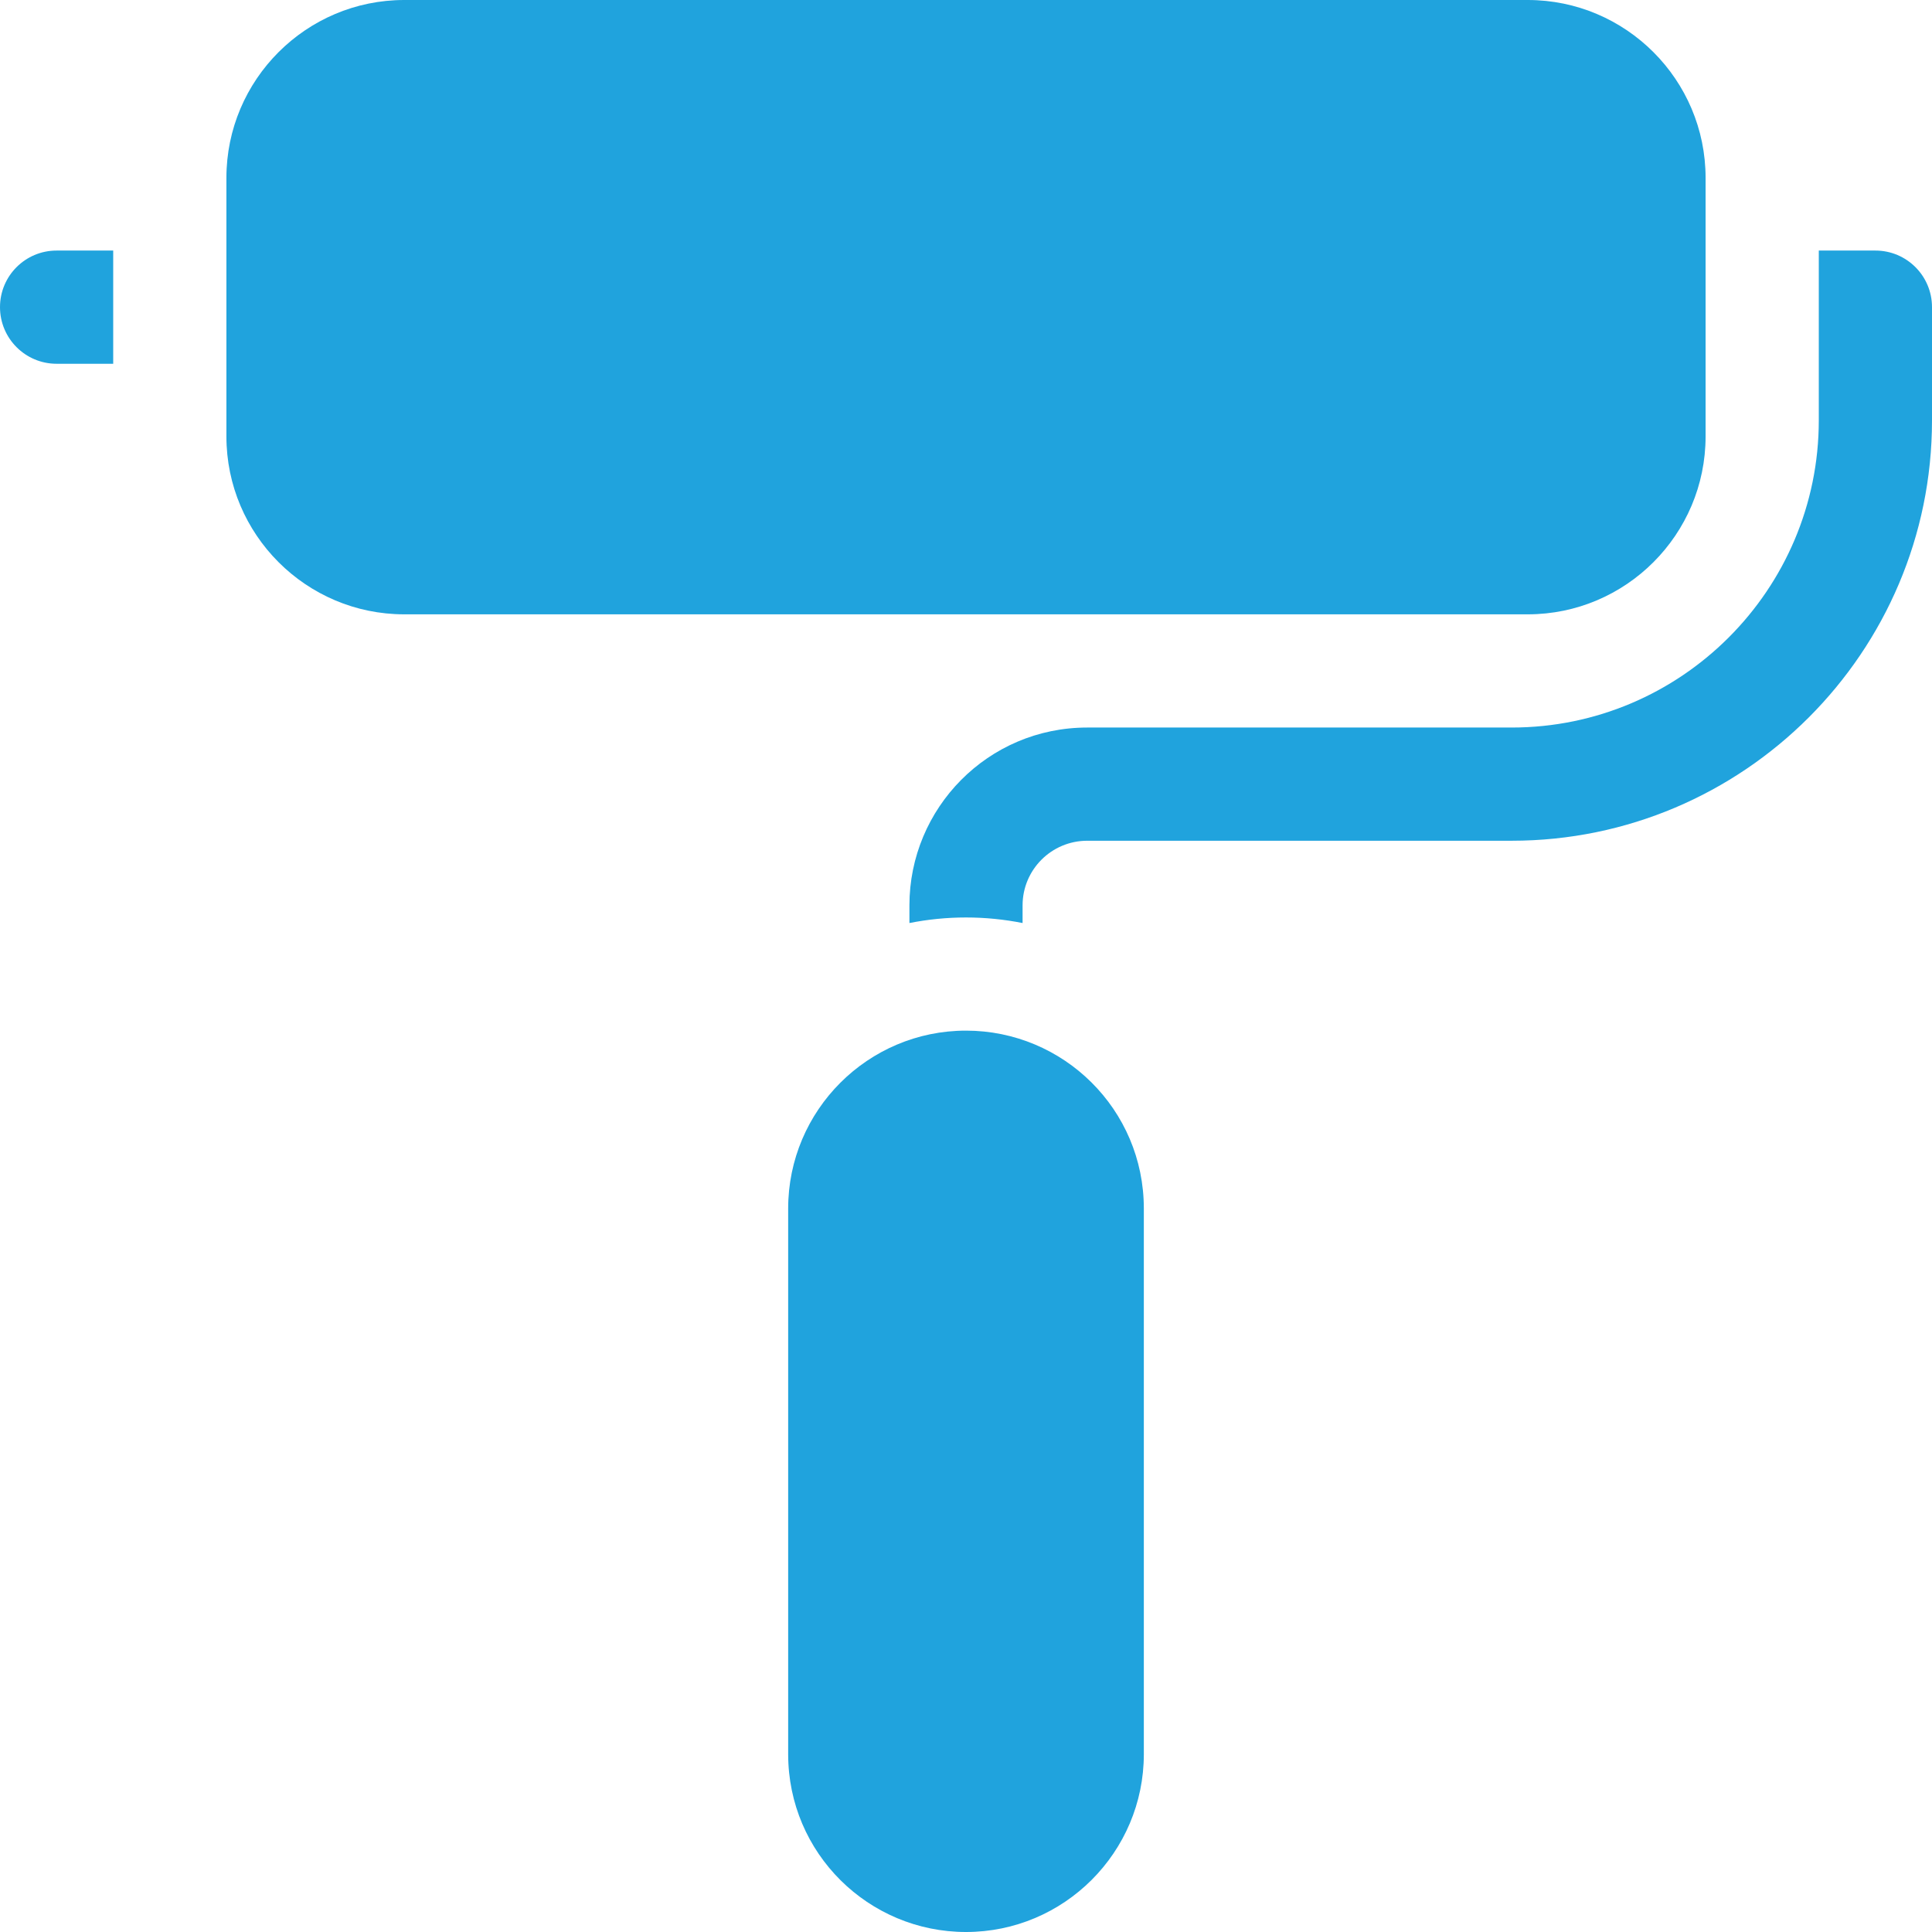
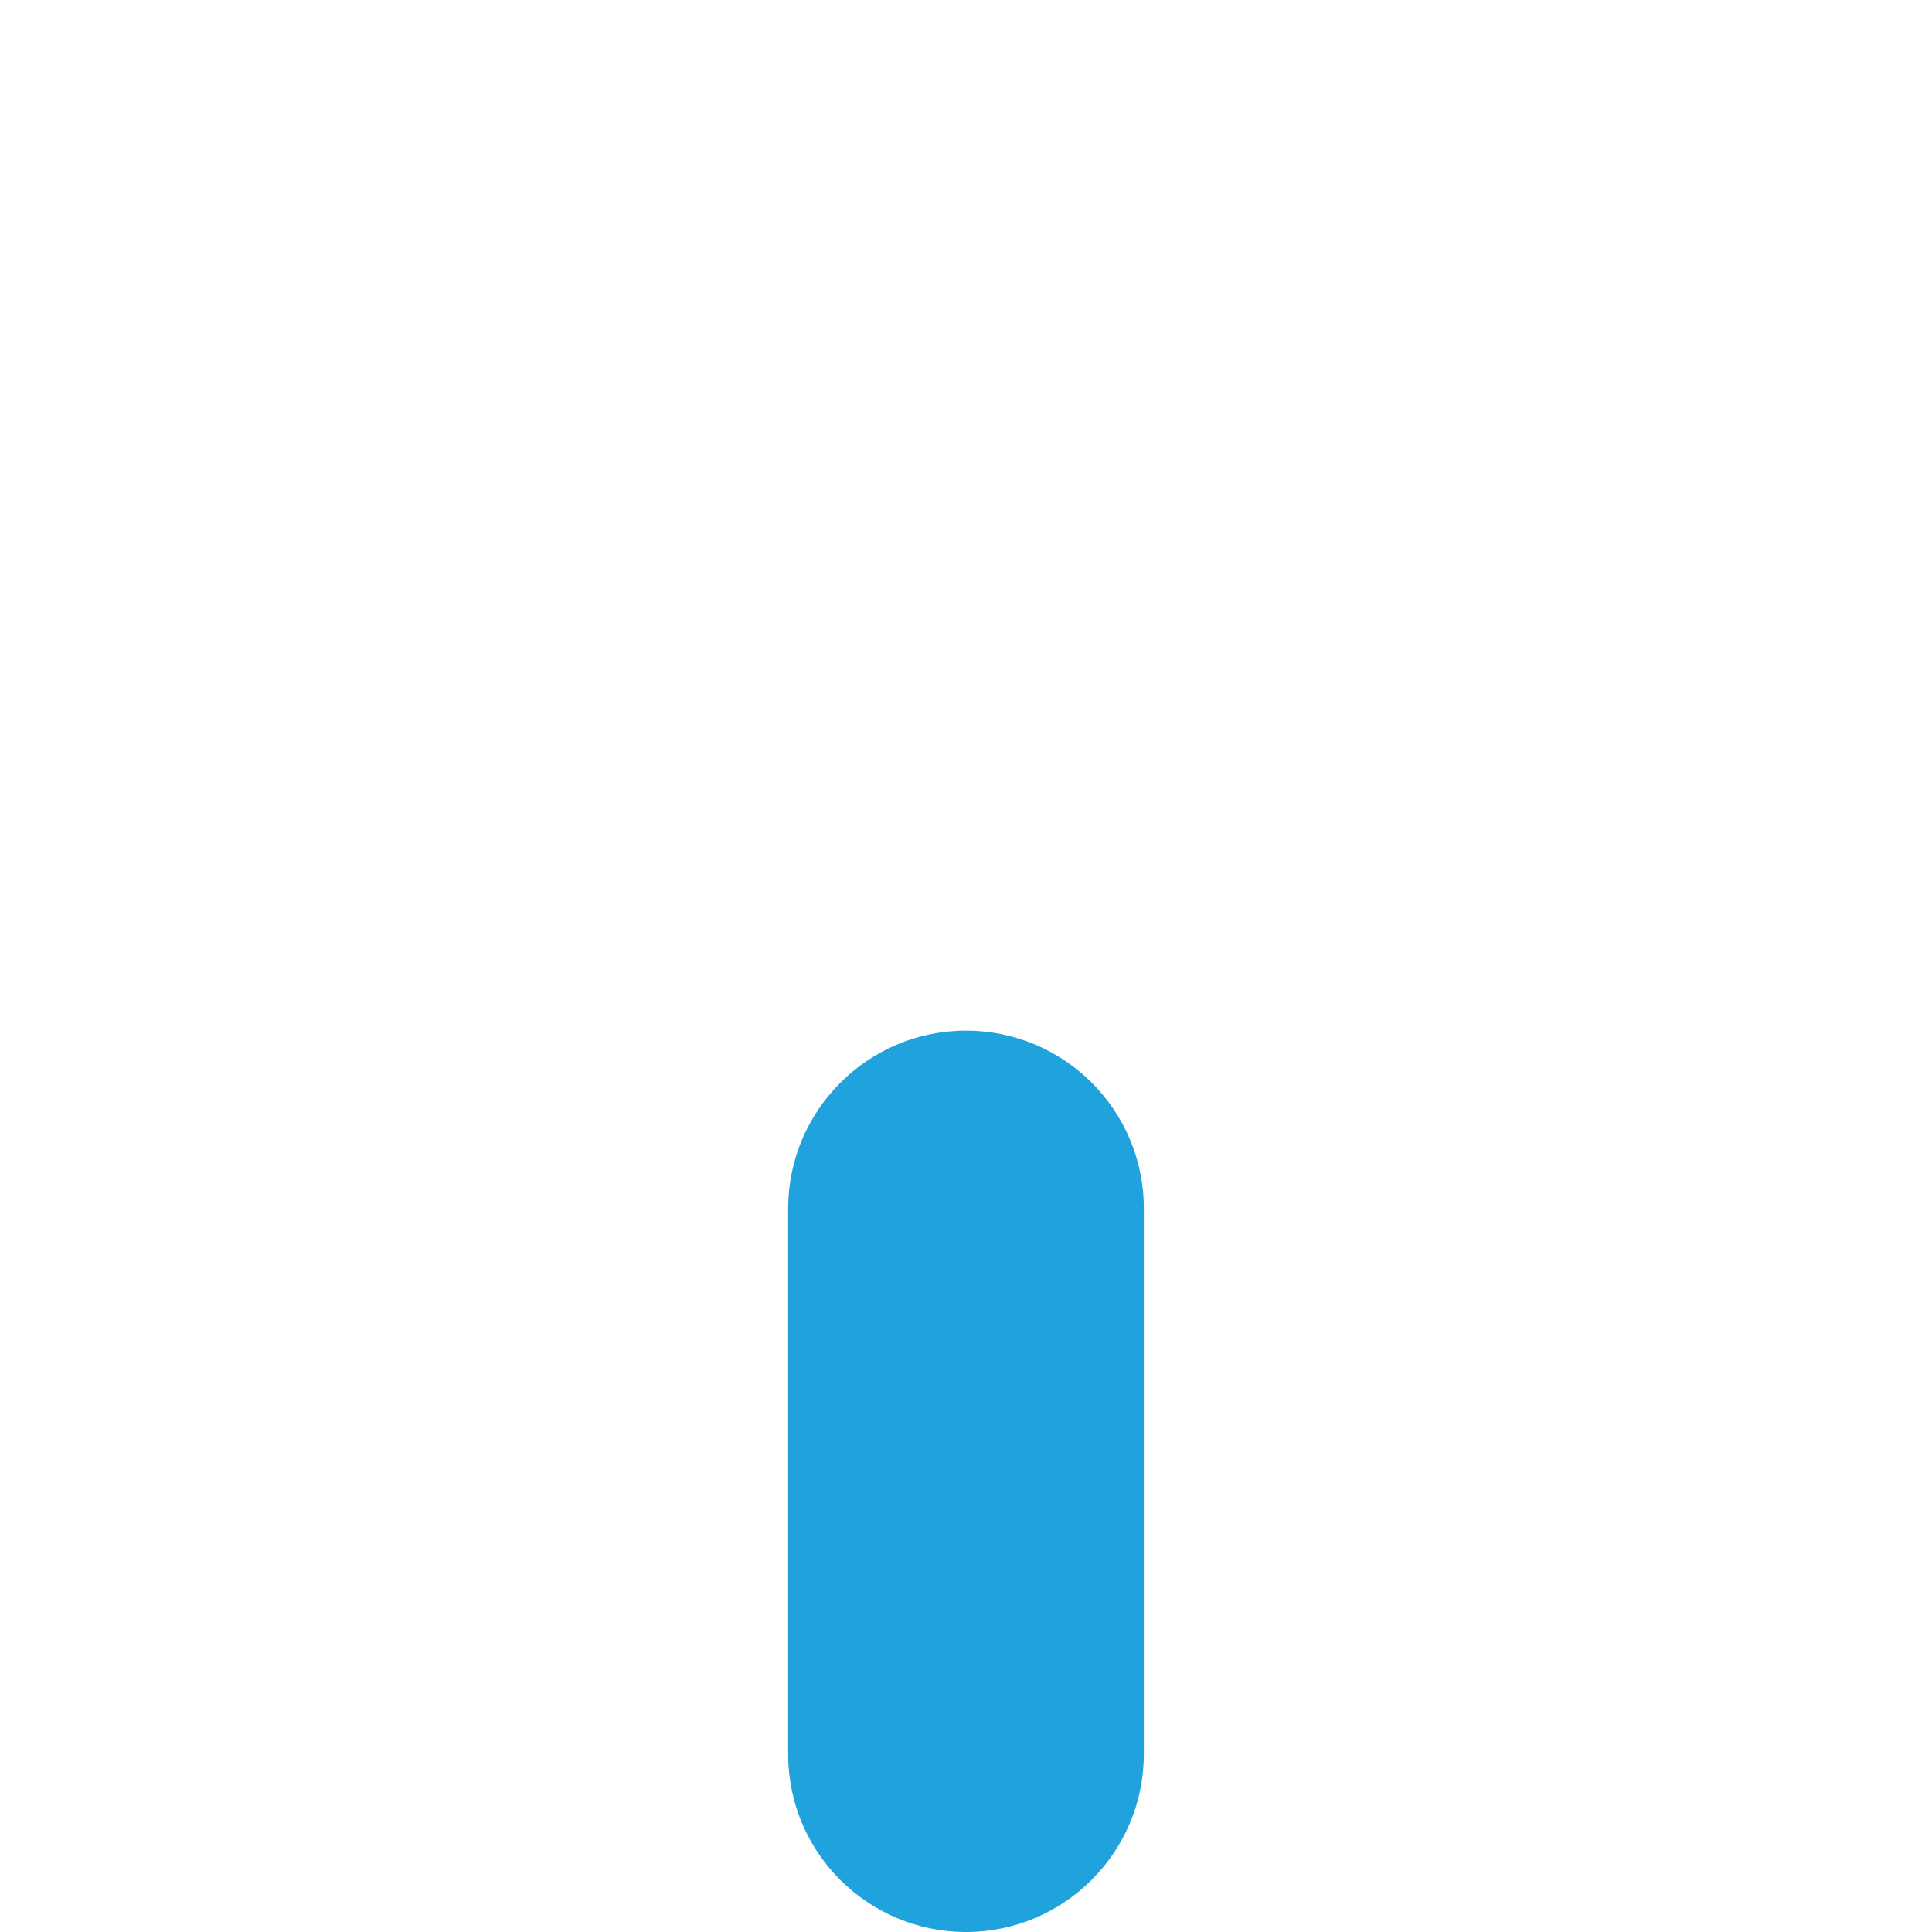
<svg xmlns="http://www.w3.org/2000/svg" width="42" height="42" viewBox="0 0 42 42" fill="none">
  <path d="M21 22.405C18.868 22.405 17.134 24.14 17.134 26.272V38.134C17.134 40.288 18.882 42 21 42C23.132 42 24.866 40.266 24.866 38.134V26.272C24.866 24.117 23.118 22.405 21 22.405Z" fill="#20A3DD" />
-   <path d="M40.77 5.447H39.539V9.138C39.539 12.82 36.543 15.816 32.862 15.816H23.636C21.476 15.816 19.77 17.569 19.77 19.682V20.066C20.168 19.987 20.579 19.945 21 19.945C21.421 19.945 21.832 19.987 22.23 20.066V19.682C22.23 18.907 22.858 18.277 23.636 18.277H32.862C37.901 18.277 42 14.177 42 9.138V6.677C42 5.997 41.449 5.447 40.77 5.447Z" fill="#20A3DD" />
-   <path d="M0 6.677C0 7.357 0.551 7.908 1.23 7.908H2.461V5.447H1.23C0.551 5.447 0 5.997 0 6.677Z" fill="#20A3DD" />
-   <path d="M37.078 9.488V3.866C37.078 1.735 35.344 0 33.212 0H8.788C6.656 0 4.922 1.735 4.922 3.866V9.488C4.922 11.62 6.656 13.355 8.788 13.355H33.212C35.344 13.355 37.078 11.62 37.078 9.488Z" fill="#20A3DD" />
</svg>